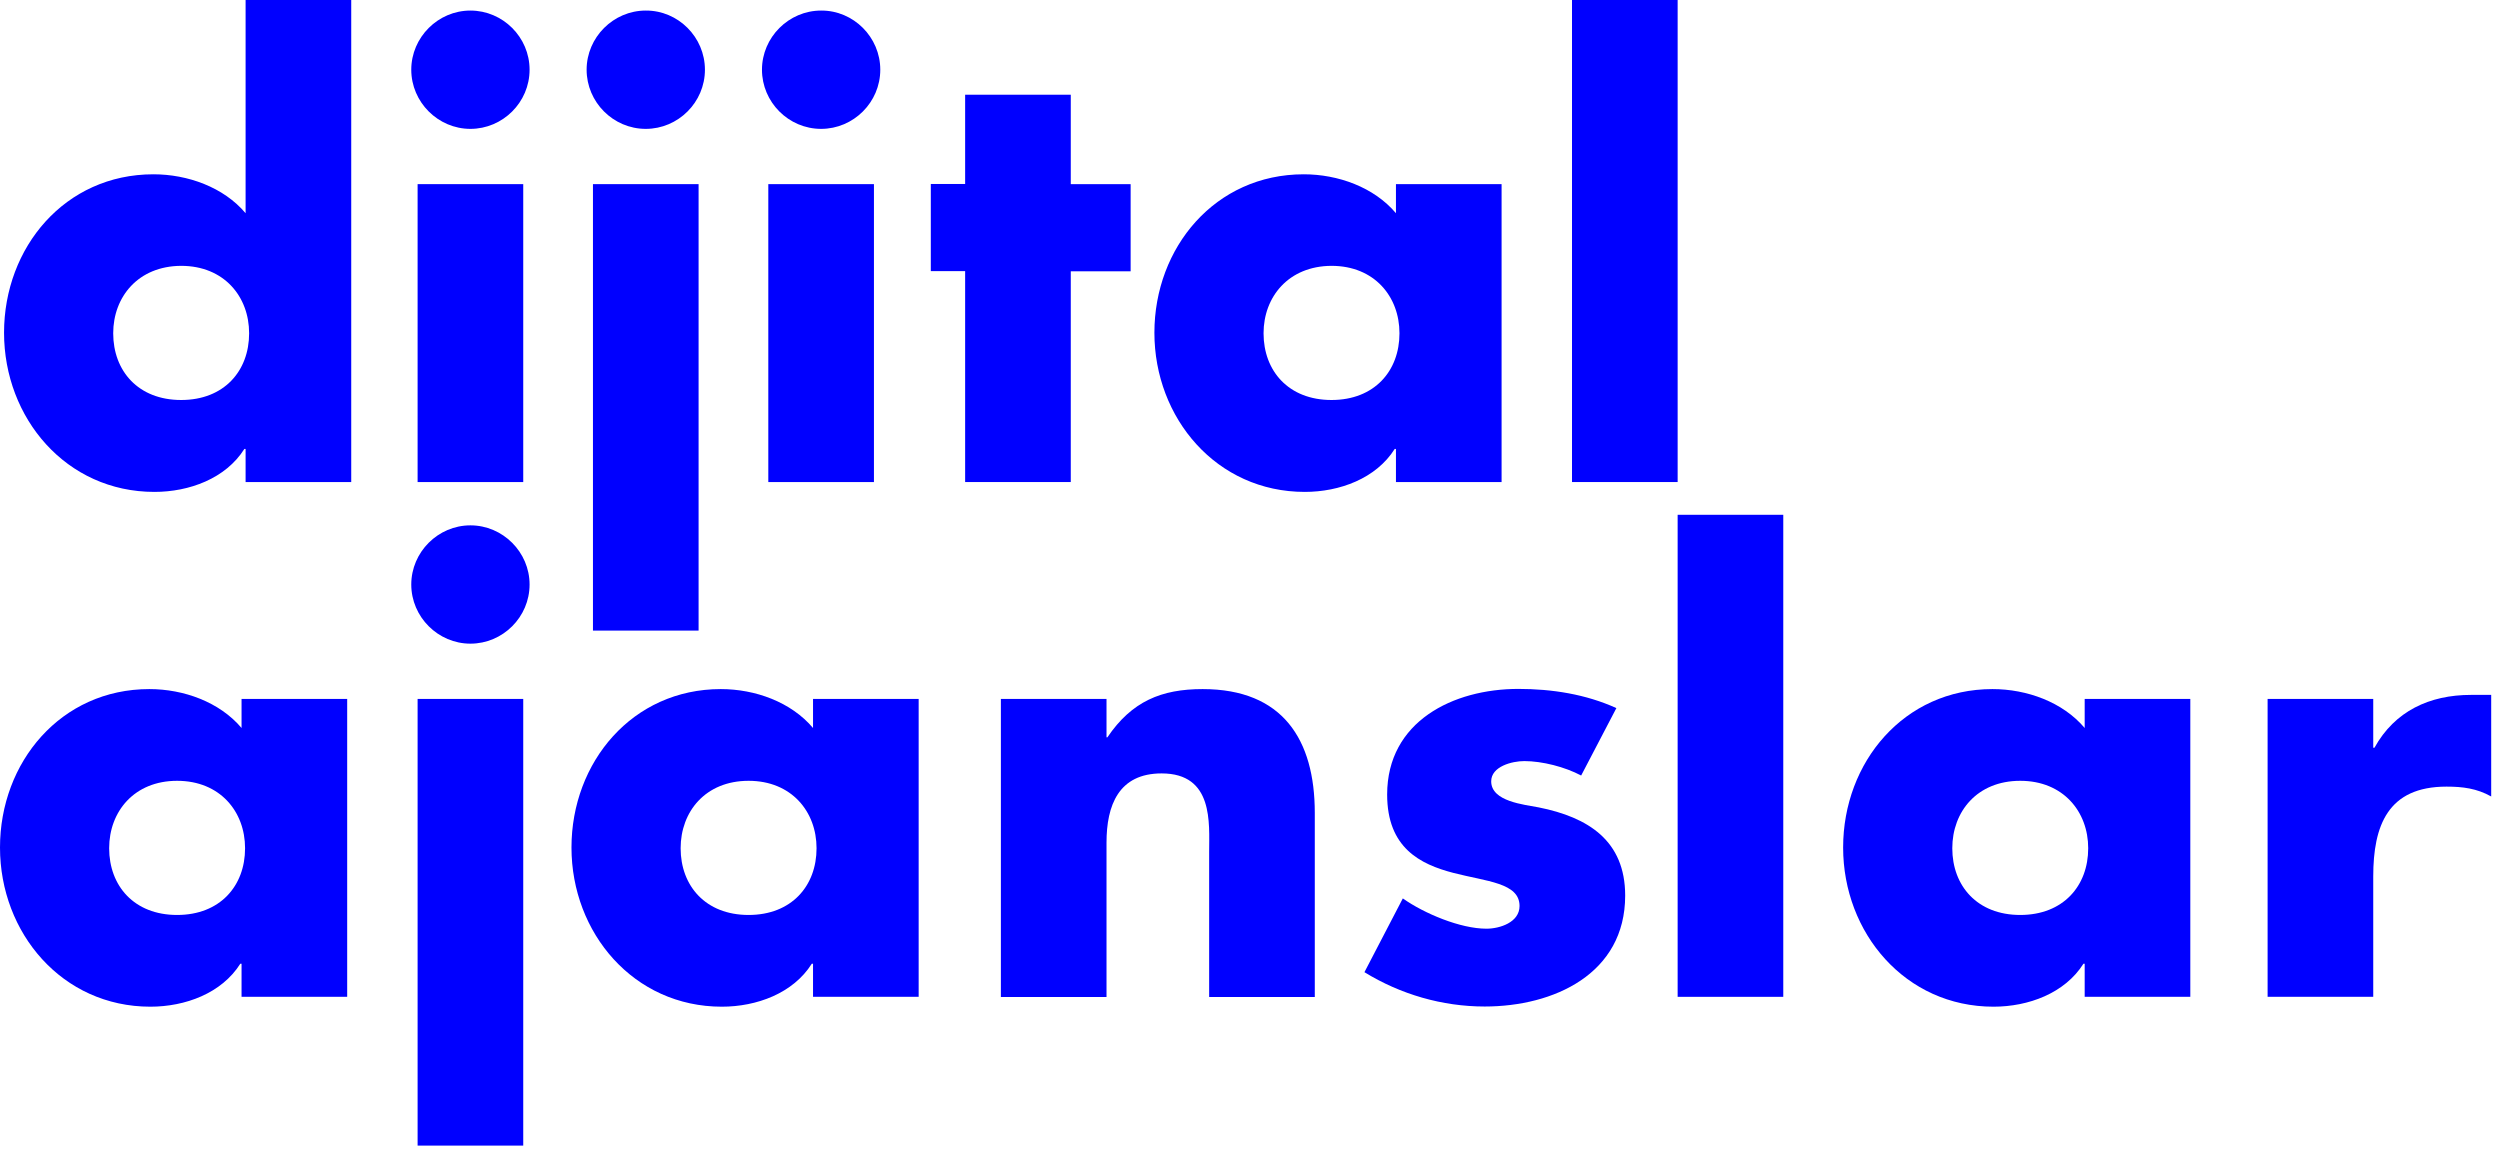
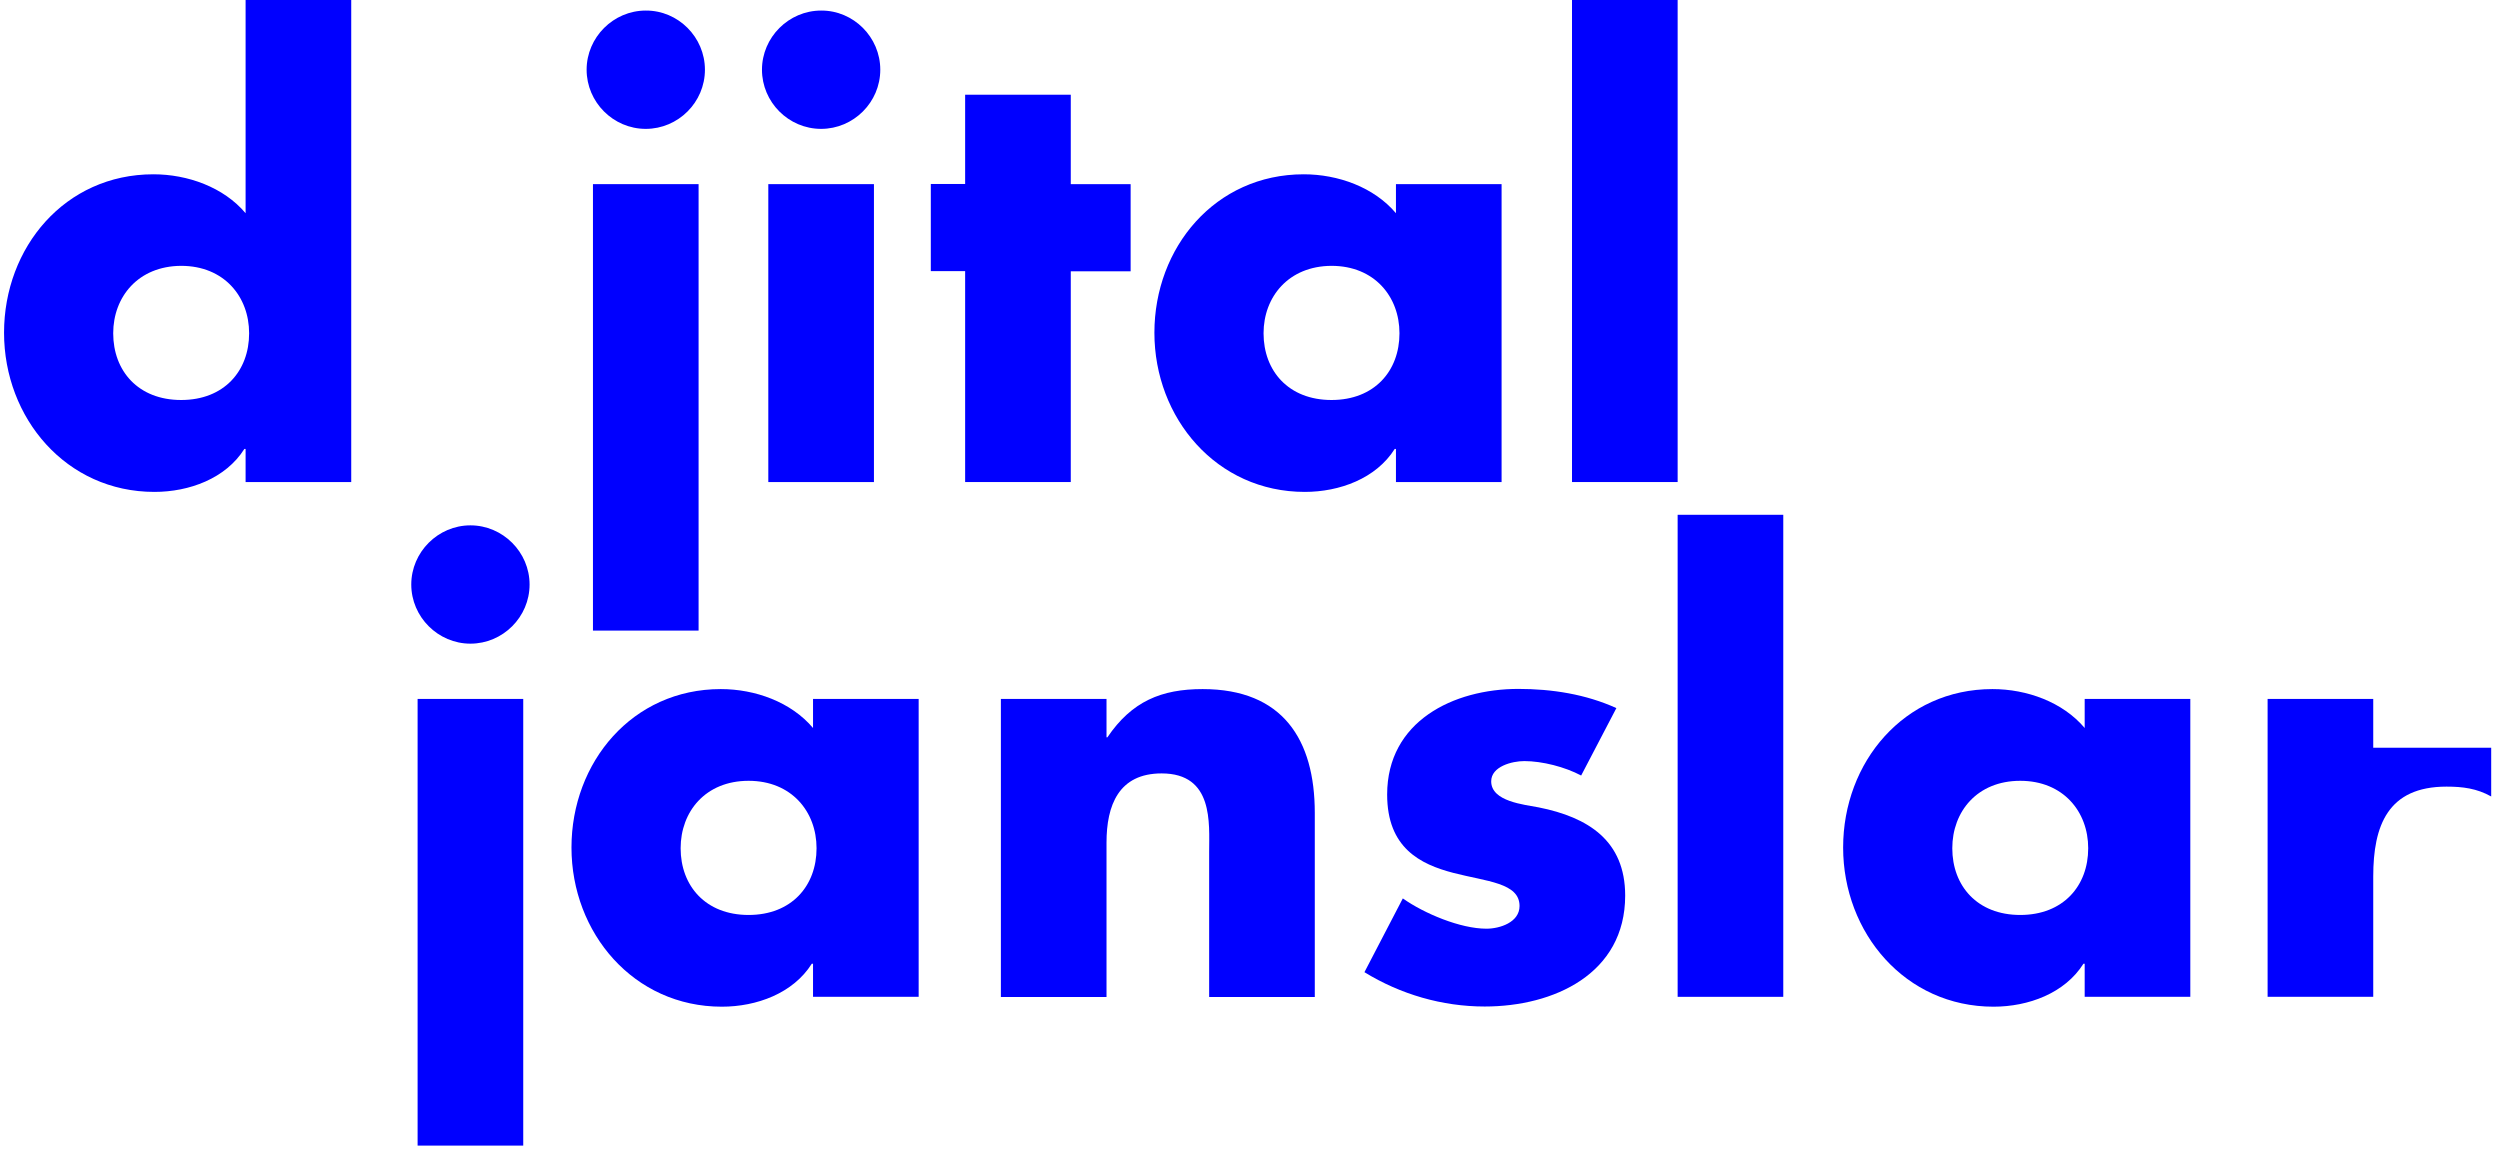
<svg xmlns="http://www.w3.org/2000/svg" width="142" height="66" viewBox="0 0 142 66" fill="none">
  <g id="Vector">
    <path d="M13.95 25.5H13.88C12.82 27.18 10.75 27.94 8.77 27.94C3.76 27.94 0.23 23.75 0.23 18.9C0.23 14.05 3.69 9.9 8.71 9.9C10.66 9.9 12.7 10.63 13.95 12.11V0H19.95V27.38H13.95V25.5ZM6.43 18.93C6.43 21.07 7.85 22.72 10.29 22.72C12.73 22.72 14.15 21.07 14.15 18.93C14.15 16.85 12.73 15.1 10.29 15.1C7.85 15.11 6.43 16.86 6.43 18.93Z" fill="#0000FF" />
-     <path d="M30.08 3.96C30.08 5.81 28.56 7.32 26.72 7.32C24.88 7.32 23.36 5.8 23.36 3.96C23.36 2.12 24.88 0.6 26.72 0.6C28.56 0.6 30.08 2.11 30.08 3.96ZM29.72 27.38H23.72V10.46H29.72V27.38Z" fill="#0000FF" />
    <path d="M40.04 3.96C40.04 5.81 38.52 7.32 36.68 7.32C34.83 7.32 33.32 5.8 33.32 3.96C33.32 2.12 34.84 0.6 36.68 0.6C38.52 0.59 40.04 2.11 40.04 3.96ZM39.68 35.82H33.68V10.46H39.68V35.82Z" fill="#0000FF" />
    <path d="M50 3.96C50 5.81 48.48 7.32 46.64 7.32C44.79 7.32 43.28 5.8 43.28 3.96C43.28 2.12 44.8 0.6 46.64 0.6C48.48 0.59 50 2.11 50 3.96ZM49.64 27.38H43.64V10.46H49.64V27.38Z" fill="#0000FF" />
    <path d="M60.82 27.38H54.82V15.4H52.87V10.45H54.82V5.38H60.82V10.46H64.22V15.41H60.82V27.38Z" fill="#0000FF" />
    <path d="M85.29 27.38H79.29V25.5H79.22C78.16 27.18 76.09 27.94 74.11 27.94C69.1 27.94 65.57 23.75 65.57 18.9C65.57 14.05 69.03 9.9 74.05 9.9C76 9.9 78.04 10.63 79.29 12.11V10.46H85.29V27.38ZM71.77 18.93C71.77 21.07 73.19 22.72 75.63 22.72C78.07 22.72 79.49 21.07 79.49 18.93C79.49 16.85 78.07 15.1 75.63 15.1C73.19 15.11 71.77 16.86 71.77 18.93Z" fill="#0000FF" />
    <path d="M95.29 27.38H89.29V0H95.29V27.38Z" fill="#0000FF" />
-     <path d="M19.72 56.62H13.72V54.74H13.65C12.59 56.42 10.52 57.18 8.54 57.18C3.53 57.18 0 52.99 0 48.14C0 43.29 3.46 39.14 8.48 39.14C10.43 39.14 12.47 39.87 13.72 41.35V39.7H19.72V56.62ZM6.2 48.18C6.2 50.32 7.62 51.97 10.06 51.97C12.5 51.97 13.92 50.32 13.92 48.18C13.92 46.1 12.5 44.35 10.06 44.35C7.62 44.35 6.2 46.1 6.2 48.18Z" fill="#0000FF" />
    <path d="M30.08 33.2C30.08 35.05 28.56 36.56 26.72 36.56C24.88 36.56 23.36 35.04 23.36 33.2C23.36 31.36 24.88 29.84 26.72 29.84C28.56 29.84 30.08 31.36 30.08 33.2ZM29.72 65.07H23.72V39.7H29.72V65.07Z" fill="#0000FF" />
    <path d="M52.18 56.62H46.18V54.74H46.11C45.05 56.42 42.98 57.18 41 57.18C35.99 57.18 32.46 52.99 32.46 48.14C32.46 43.29 35.92 39.14 40.94 39.14C42.89 39.14 44.93 39.87 46.18 41.35V39.7H52.18V56.62ZM38.66 48.18C38.66 50.32 40.08 51.97 42.52 51.97C44.96 51.97 46.38 50.32 46.38 48.18C46.38 46.1 44.96 44.35 42.52 44.35C40.07 44.35 38.66 46.1 38.66 48.18Z" fill="#0000FF" />
    <path d="M62.83 41.88H62.9C64.29 39.83 65.97 39.14 68.31 39.14C72.86 39.14 74.68 42.01 74.68 46.17V56.63H68.68V48.38C68.68 46.76 68.94 43.93 65.98 43.93C63.54 43.93 62.85 45.74 62.85 47.86V56.63H56.85V39.7H62.85V41.88H62.83Z" fill="#0000FF" />
    <path d="M89.81 44.05C88.89 43.56 87.6 43.23 86.58 43.23C85.89 43.23 84.7 43.53 84.7 44.38C84.7 45.53 86.58 45.7 87.4 45.86C90.2 46.42 92.31 47.74 92.31 50.87C92.31 55.32 88.25 57.17 84.33 57.17C81.92 57.17 79.55 56.48 77.5 55.22L79.68 51.03C80.9 51.89 82.95 52.75 84.43 52.75C85.19 52.75 86.31 52.39 86.31 51.46C86.31 50.14 84.43 50.07 82.55 49.58C80.67 49.09 78.79 48.16 78.79 45.13C78.79 40.97 82.55 39.13 86.24 39.13C88.15 39.13 90.07 39.43 91.81 40.22L89.81 44.05Z" fill="#0000FF" />
    <path d="M101.29 56.62H95.29V29.24H101.29V56.62Z" fill="#0000FF" />
    <path d="M124.41 56.62H118.41V54.74H118.34C117.28 56.42 115.21 57.18 113.23 57.18C108.22 57.18 104.69 52.99 104.69 48.14C104.69 43.29 108.15 39.14 113.17 39.14C115.12 39.14 117.16 39.87 118.41 41.35V39.7H124.41V56.62ZM110.89 48.18C110.89 50.32 112.31 51.97 114.75 51.97C117.19 51.97 118.61 50.32 118.61 48.18C118.61 46.1 117.19 44.35 114.75 44.35C112.3 44.35 110.89 46.1 110.89 48.18Z" fill="#0000FF" />
-     <path d="M134.8 42.47H134.87C136.02 40.39 138 39.47 140.35 39.47H141.5V45.24C140.68 44.78 139.88 44.68 138.96 44.68C135.63 44.68 134.8 46.89 134.8 49.79V56.62H128.8V39.7H134.8V42.47Z" fill="#0000FF" />
+     <path d="M134.8 42.47H134.87H141.5V45.24C140.68 44.78 139.88 44.68 138.96 44.68C135.63 44.68 134.8 46.89 134.8 49.79V56.62H128.8V39.7H134.8V42.47Z" fill="#0000FF" />
  </g>
</svg>